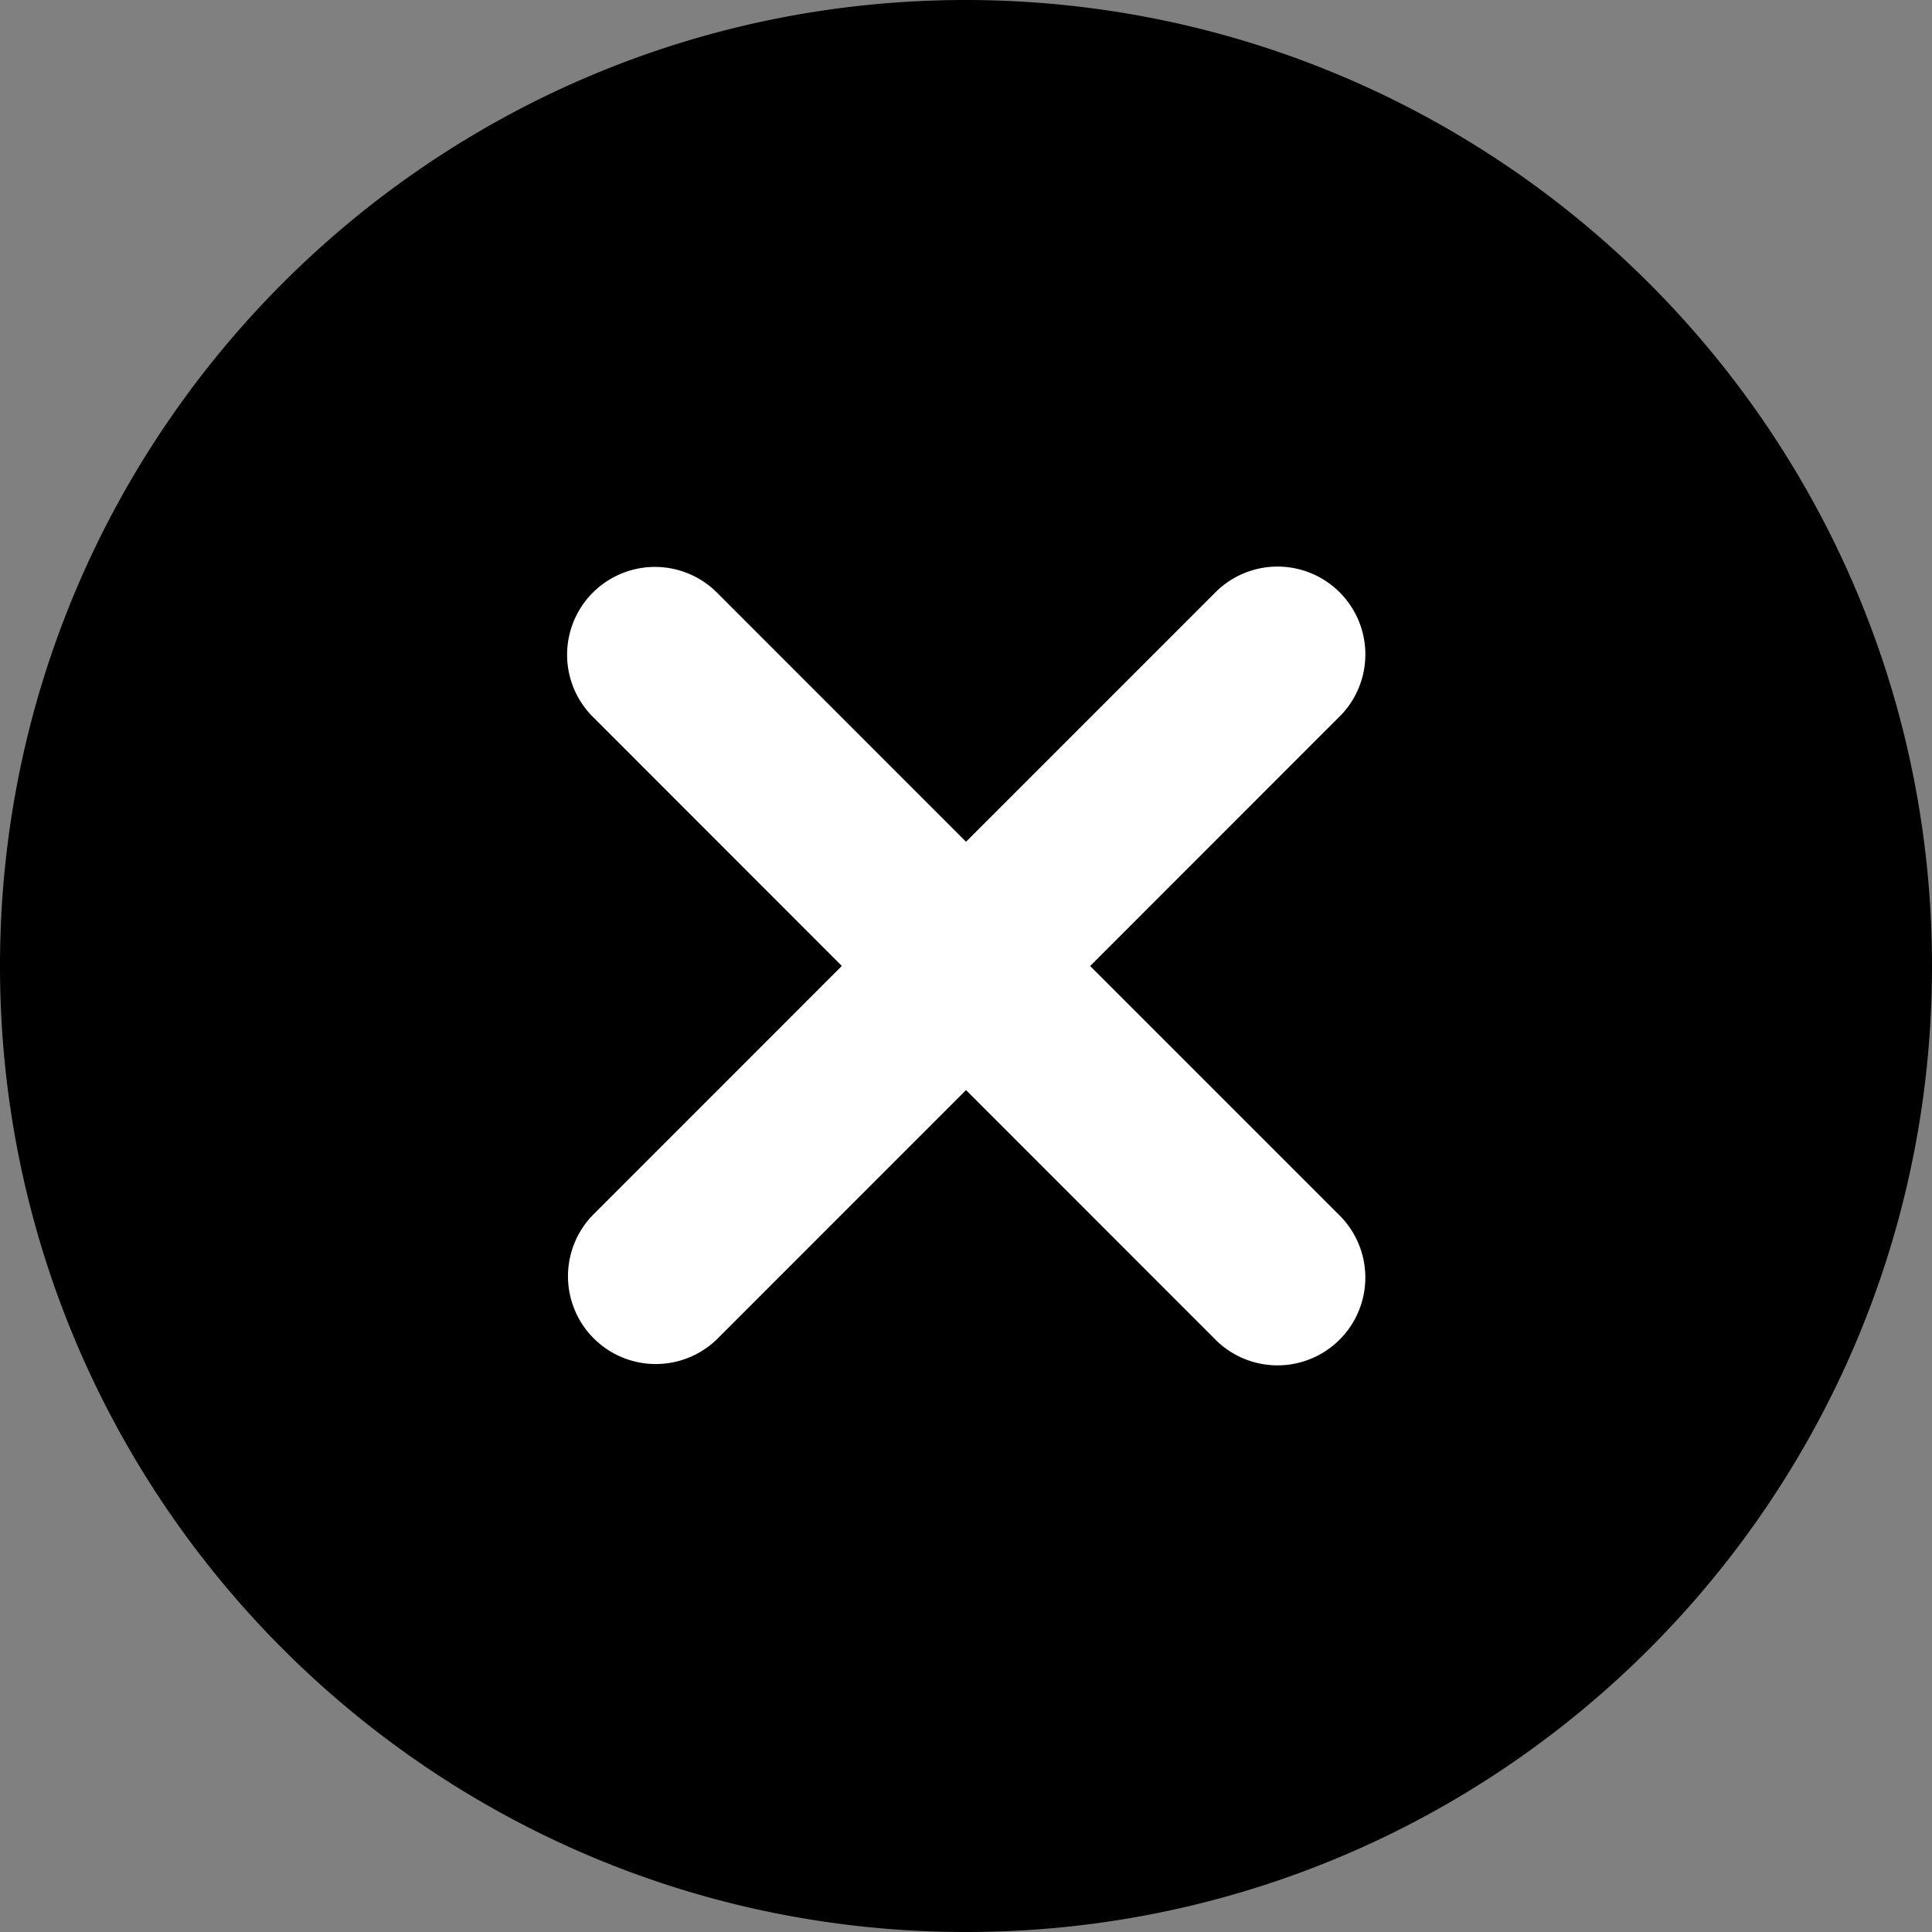
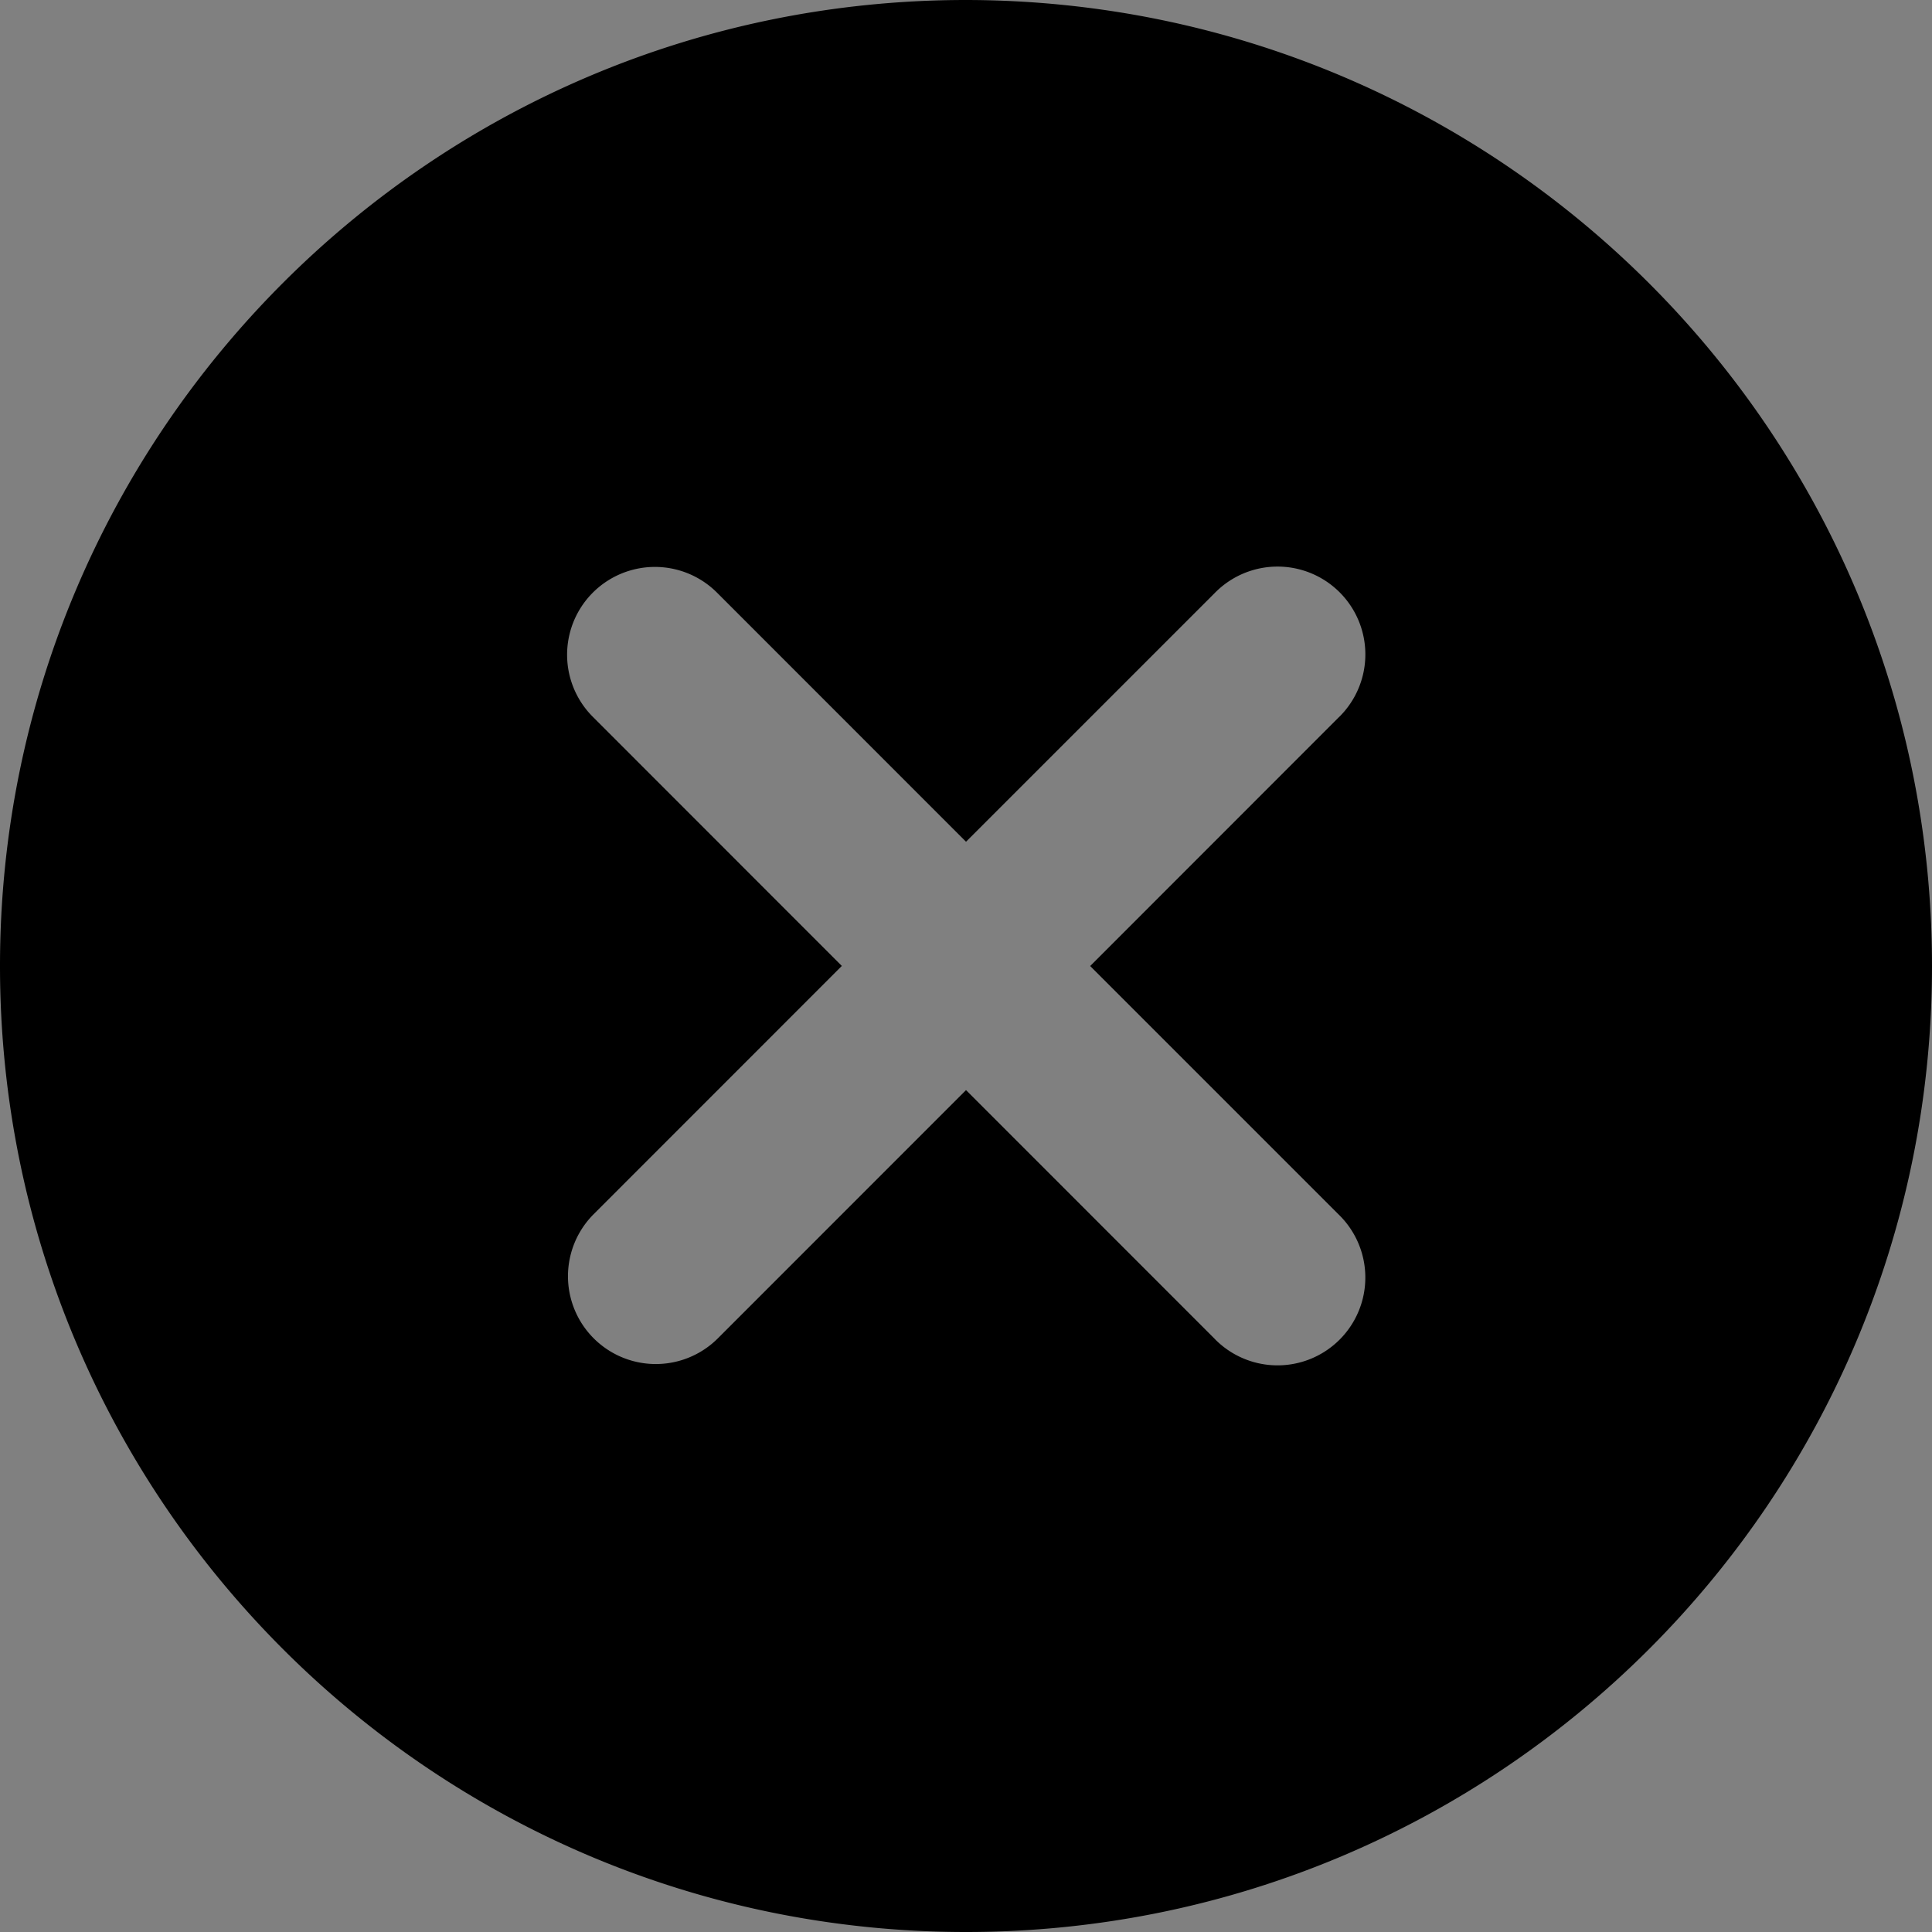
<svg xmlns="http://www.w3.org/2000/svg" viewBox="0 0 469.33 469.33">
  <rect x="0" y="0" width="469.33" height="469.33" fill="#808080" stroke="none" />
  <defs>
    <style>.cls-1{fill:#fff;}</style>
  </defs>
  <g id="レイヤー_2" data-name="レイヤー 2">
    <g id="レイヤー_1-2" data-name="レイヤー 1">
-       <circle class="cls-1" cx="234.67" cy="234.67" r="146.5" />
      <g id="Layer_2" data-name="Layer 2">
        <path d="M234.67,0C105.06,0,0,105.06,0,234.67S105.06,469.33,234.67,469.33,469.33,364.27,469.33,234.67,364.21.15,234.67,0Zm90.49,295a21.33,21.33,0,1,1-29.64,30.69c-.18-.17-.35-.35-.52-.53l-60.33-60.35-60.33,60.35A21.33,21.33,0,0,1,144.17,295l60.33-60.35-60.33-60.36a21.33,21.33,0,0,1,29.64-30.68l.53.52,60.33,60.35L295,144.15a21.33,21.33,0,1,1,30.69,29.64c-.17.18-.35.35-.53.52l-60.33,60.36Z" />
      </g>
    </g>
  </g>
</svg>